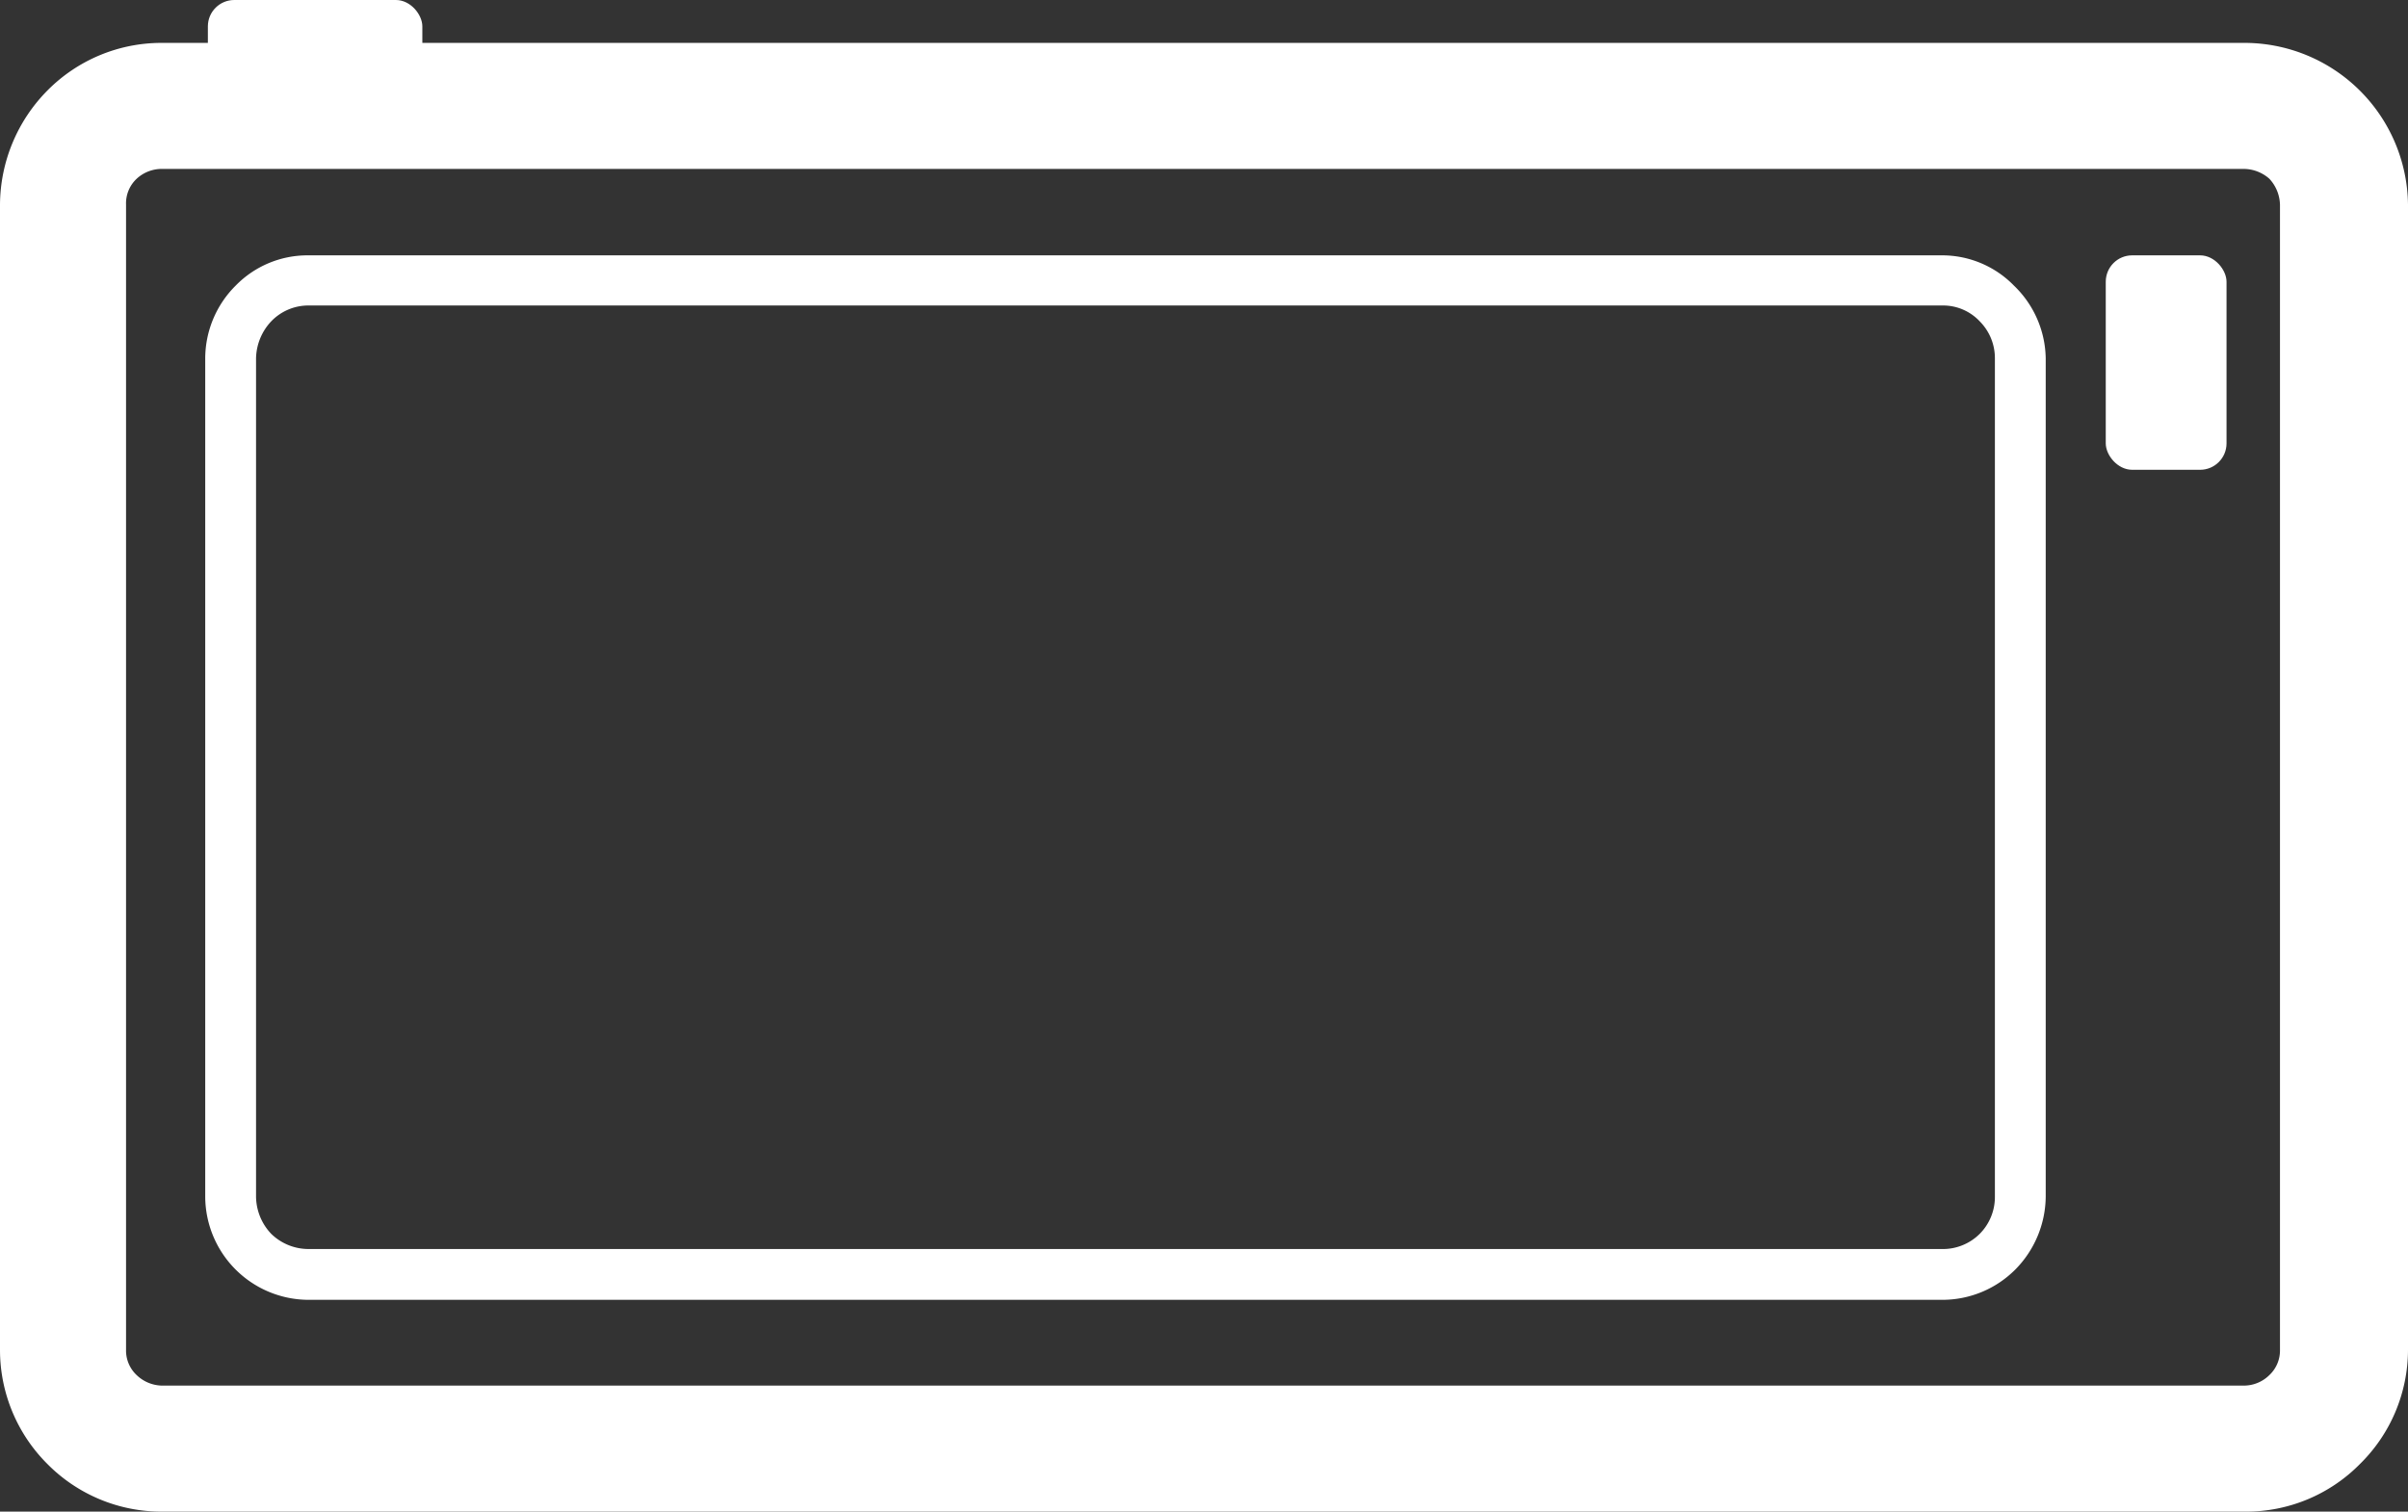
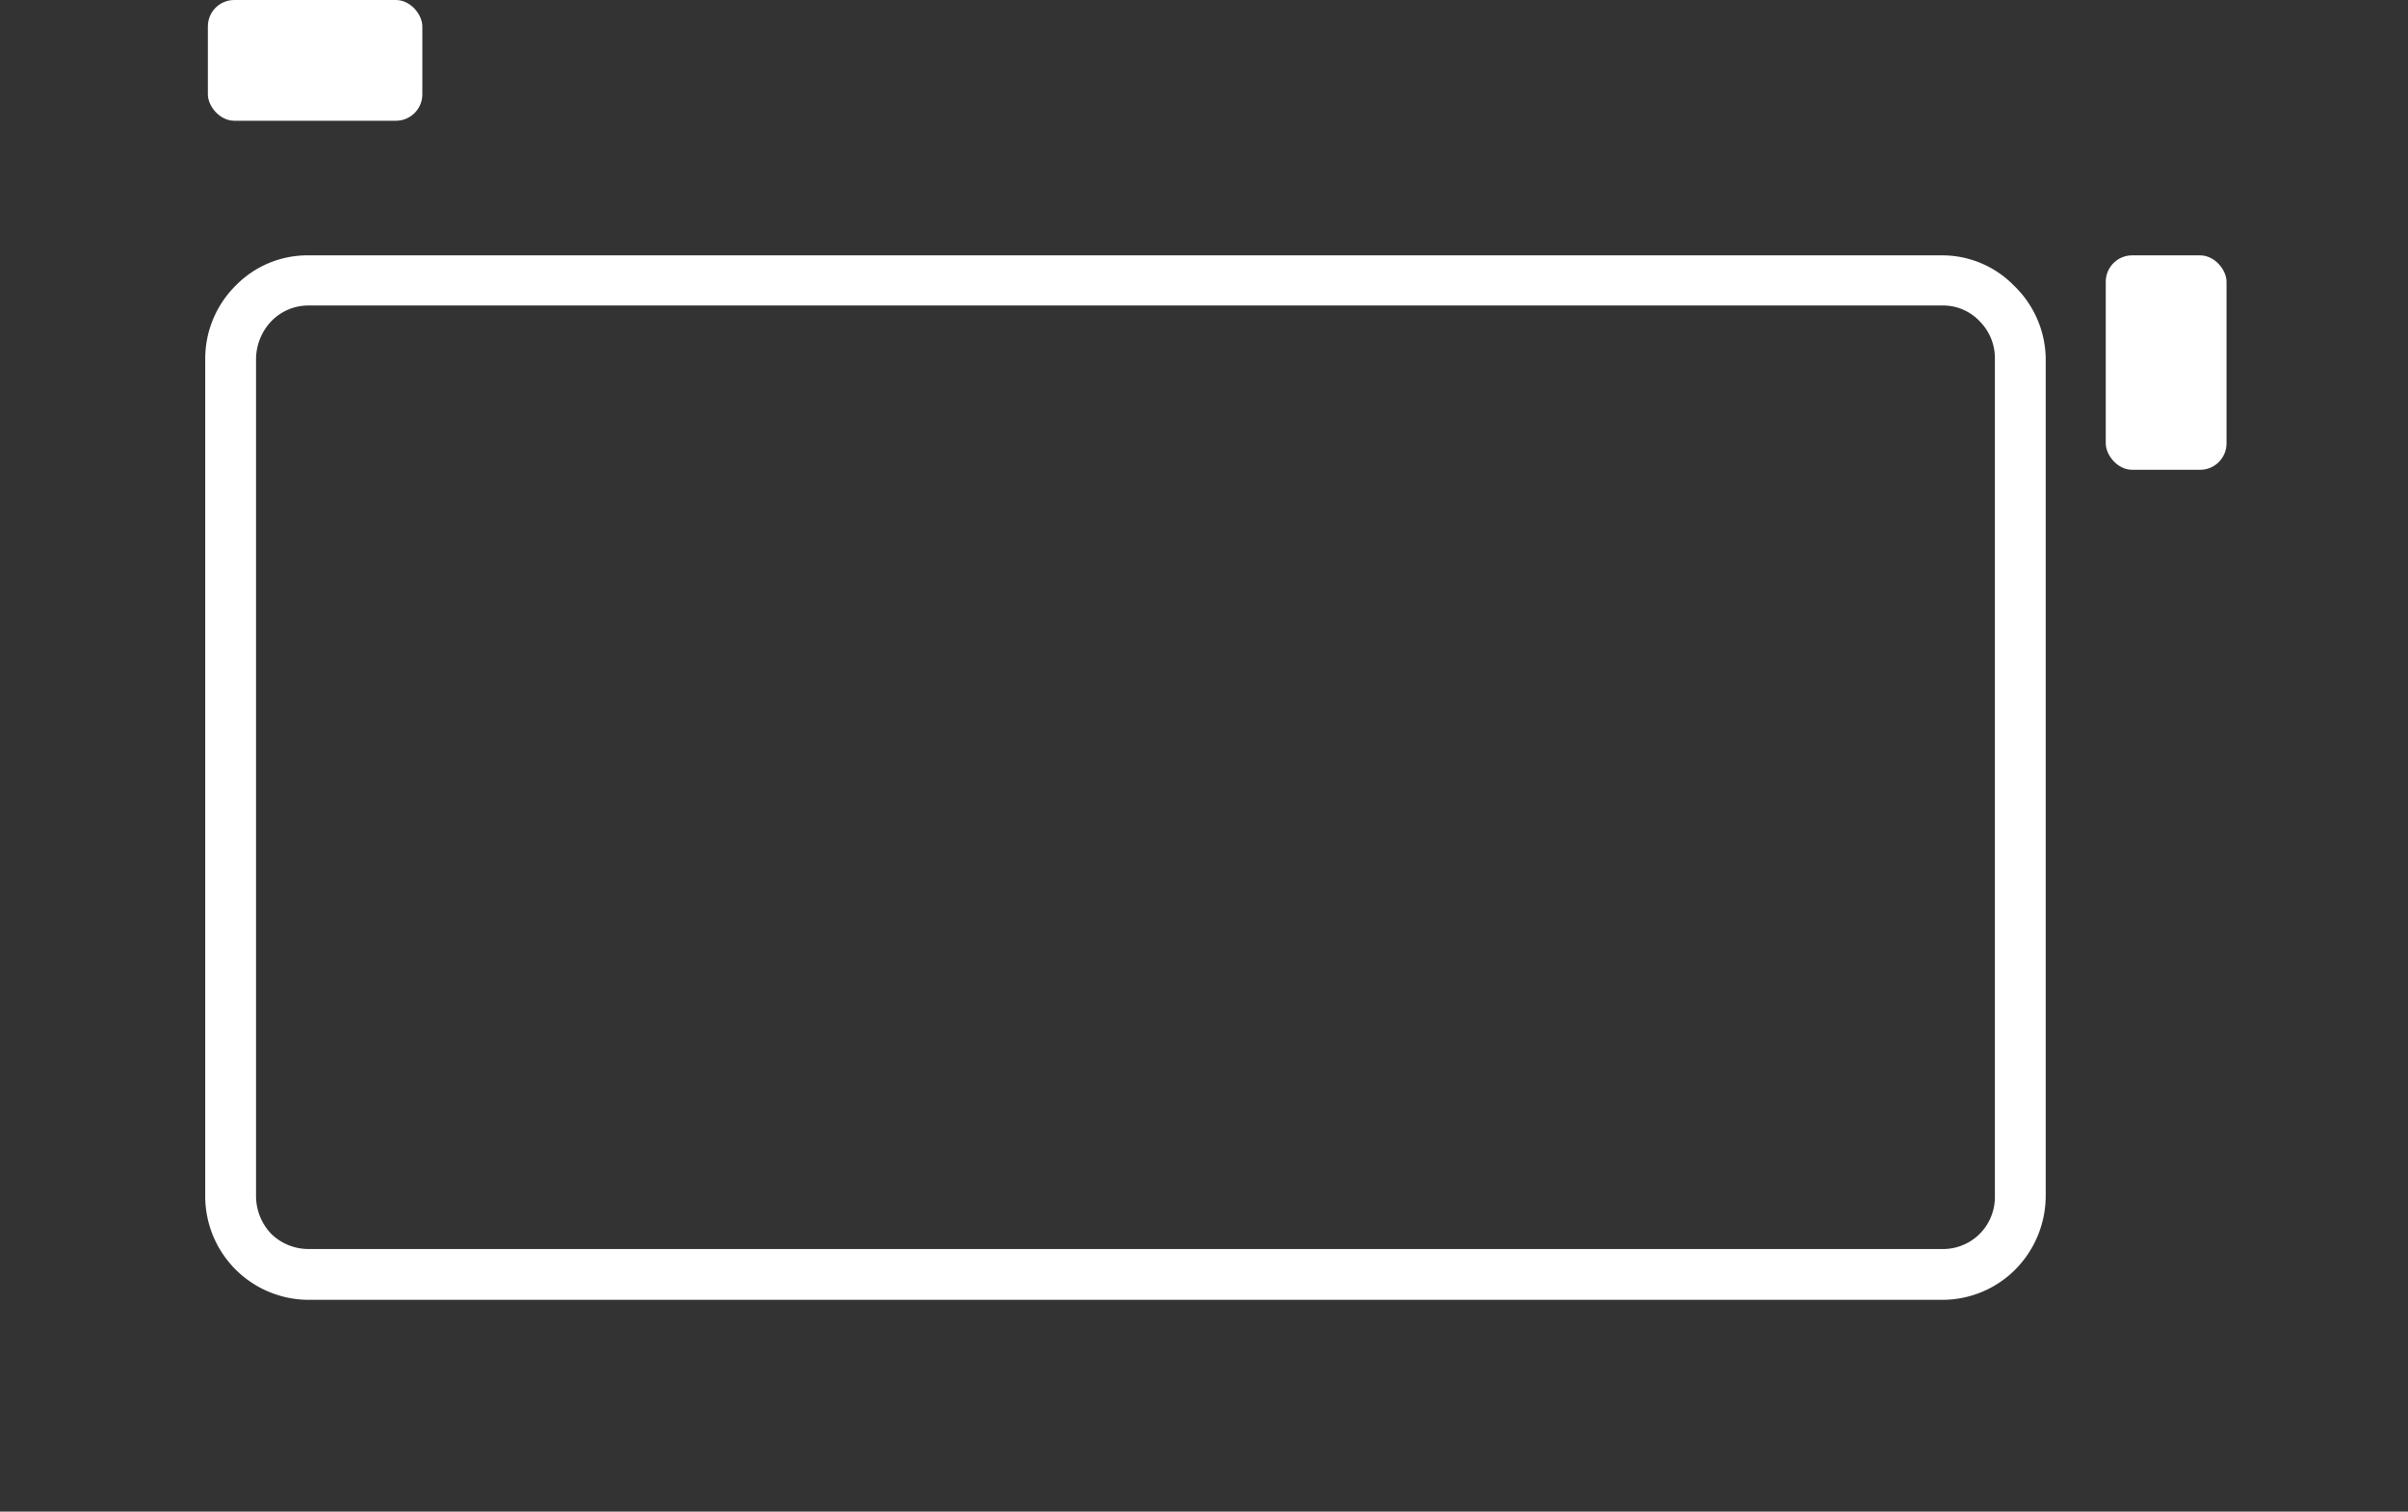
<svg xmlns="http://www.w3.org/2000/svg" viewBox="0 0 36.49 22.91">
  <rect x="0" y="0" width="36.49" height="22.91" fill="#333333" stroke="none" />
  <defs>
    <style>.cls-1{fill:#ffffff;}</style>
  </defs>
  <title>Battery (2)</title>
  <g id="Layer_2" data-name="Layer 2">
    <g id="GPS">
      <g id="Battery">
        <g id="gps-2" data-name="gps">
          <rect class="cls-1" x="3.15" width="3.25" height="1.83" rx="0.4" ry="0.4" />
-           <path class="cls-1" d="M0,20.46V3.1A2.48,2.48,0,0,1,.72,1.37h0A2.43,2.43,0,0,1,2.45.65H34A2.48,2.48,0,0,1,36.49,3.1V20.46a2.43,2.43,0,0,1-.73,1.73h0a2.42,2.42,0,0,1-1.73.72H2.45a2.43,2.43,0,0,1-1.73-.72h0A2.44,2.44,0,0,1,0,20.46ZM1.91,3.1V20.46a.51.51,0,0,0,.16.38h0a.57.57,0,0,0,.38.16H34a.55.55,0,0,0,.39-.16h0a.51.51,0,0,0,.16-.38V3.1a.6.6,0,0,0-.16-.39A.59.59,0,0,0,34,2.56H2.45a.56.56,0,0,0-.38.15h0A.51.51,0,0,0,1.91,3.1Z" />
          <path class="cls-1" d="M3.11,18.14V5.43a1.56,1.56,0,0,1,.46-1.1h0a1.52,1.52,0,0,1,1.1-.46H29.42a1.52,1.52,0,0,1,1.1.46A1.56,1.56,0,0,1,31,5.43V18.14a1.59,1.59,0,0,1-.46,1.1h0a1.56,1.56,0,0,1-1.1.46H4.67a1.57,1.57,0,0,1-1.56-1.56ZM3.88,5.43V18.14a.83.83,0,0,0,.23.56.81.81,0,0,0,.56.23H29.42A.79.79,0,0,0,30,18.7h0a.79.79,0,0,0,.23-.56V5.43A.79.79,0,0,0,30,4.87a.76.76,0,0,0-.56-.24H4.67a.78.78,0,0,0-.56.24h0A.84.84,0,0,0,3.88,5.43Z" />
          <rect class="cls-1" x="31.91" y="3.87" width="1.83" height="3.25" rx="0.4" ry="0.4" />
        </g>
      </g>
    </g>
  </g>
</svg>